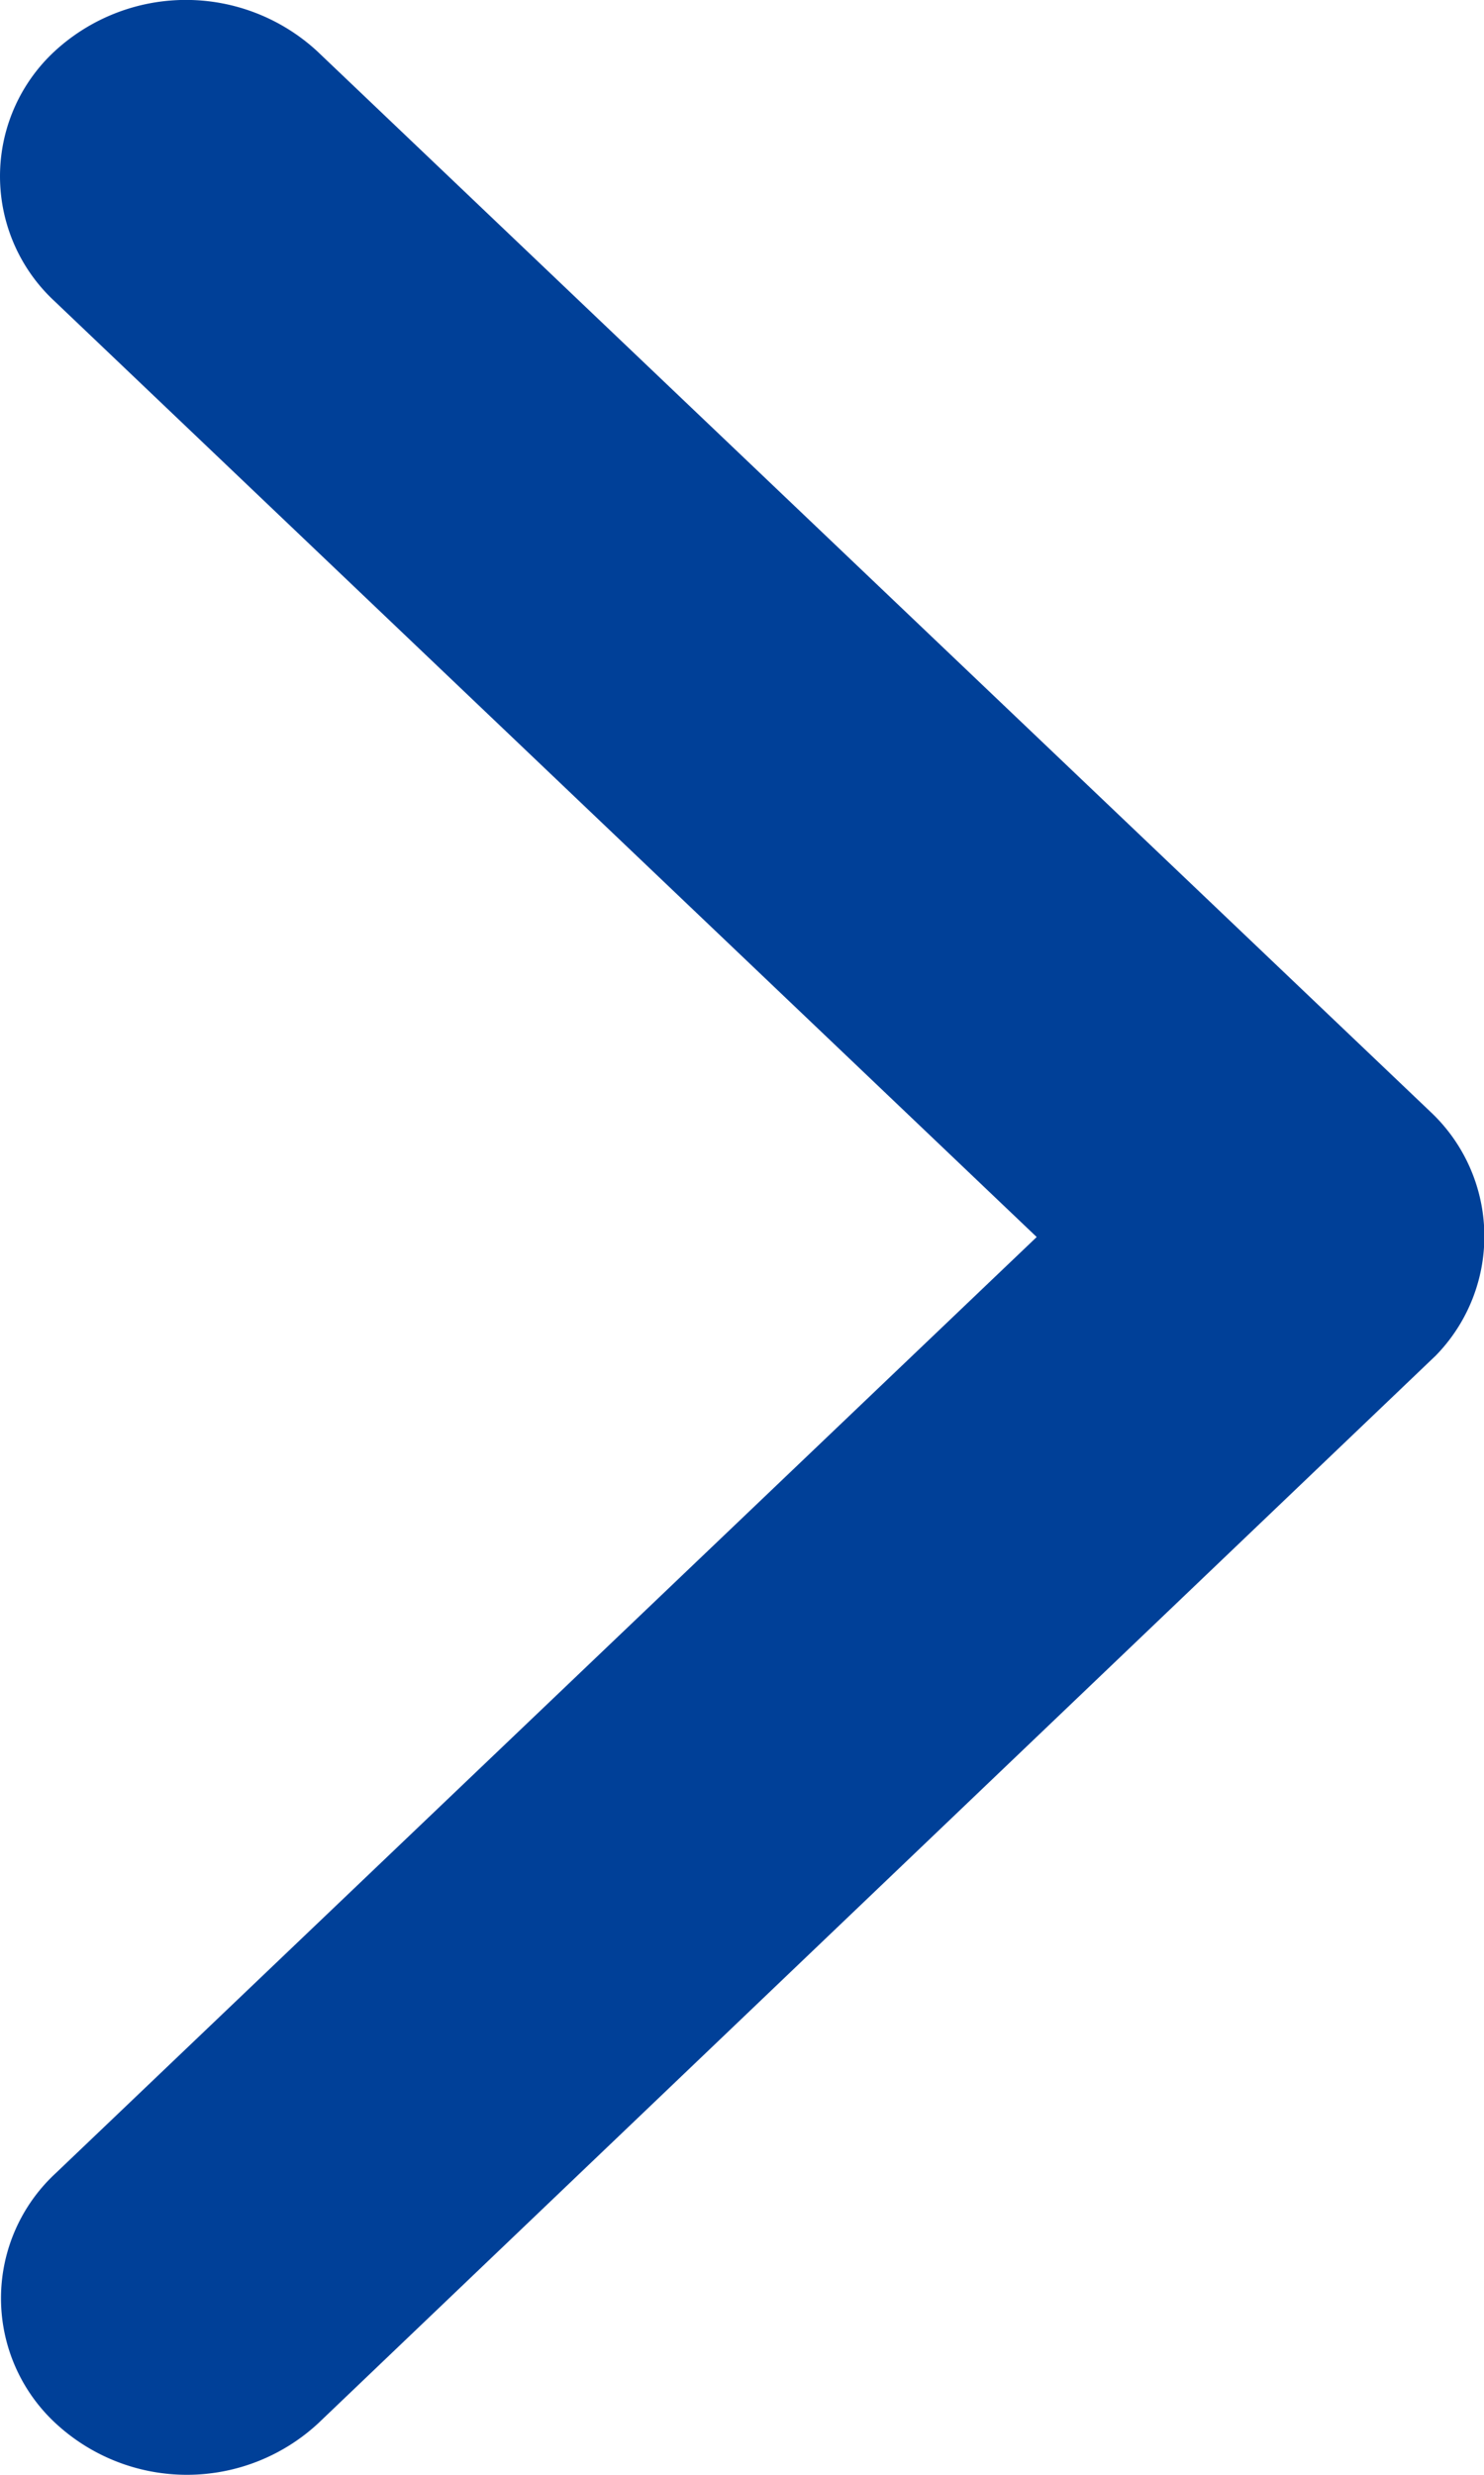
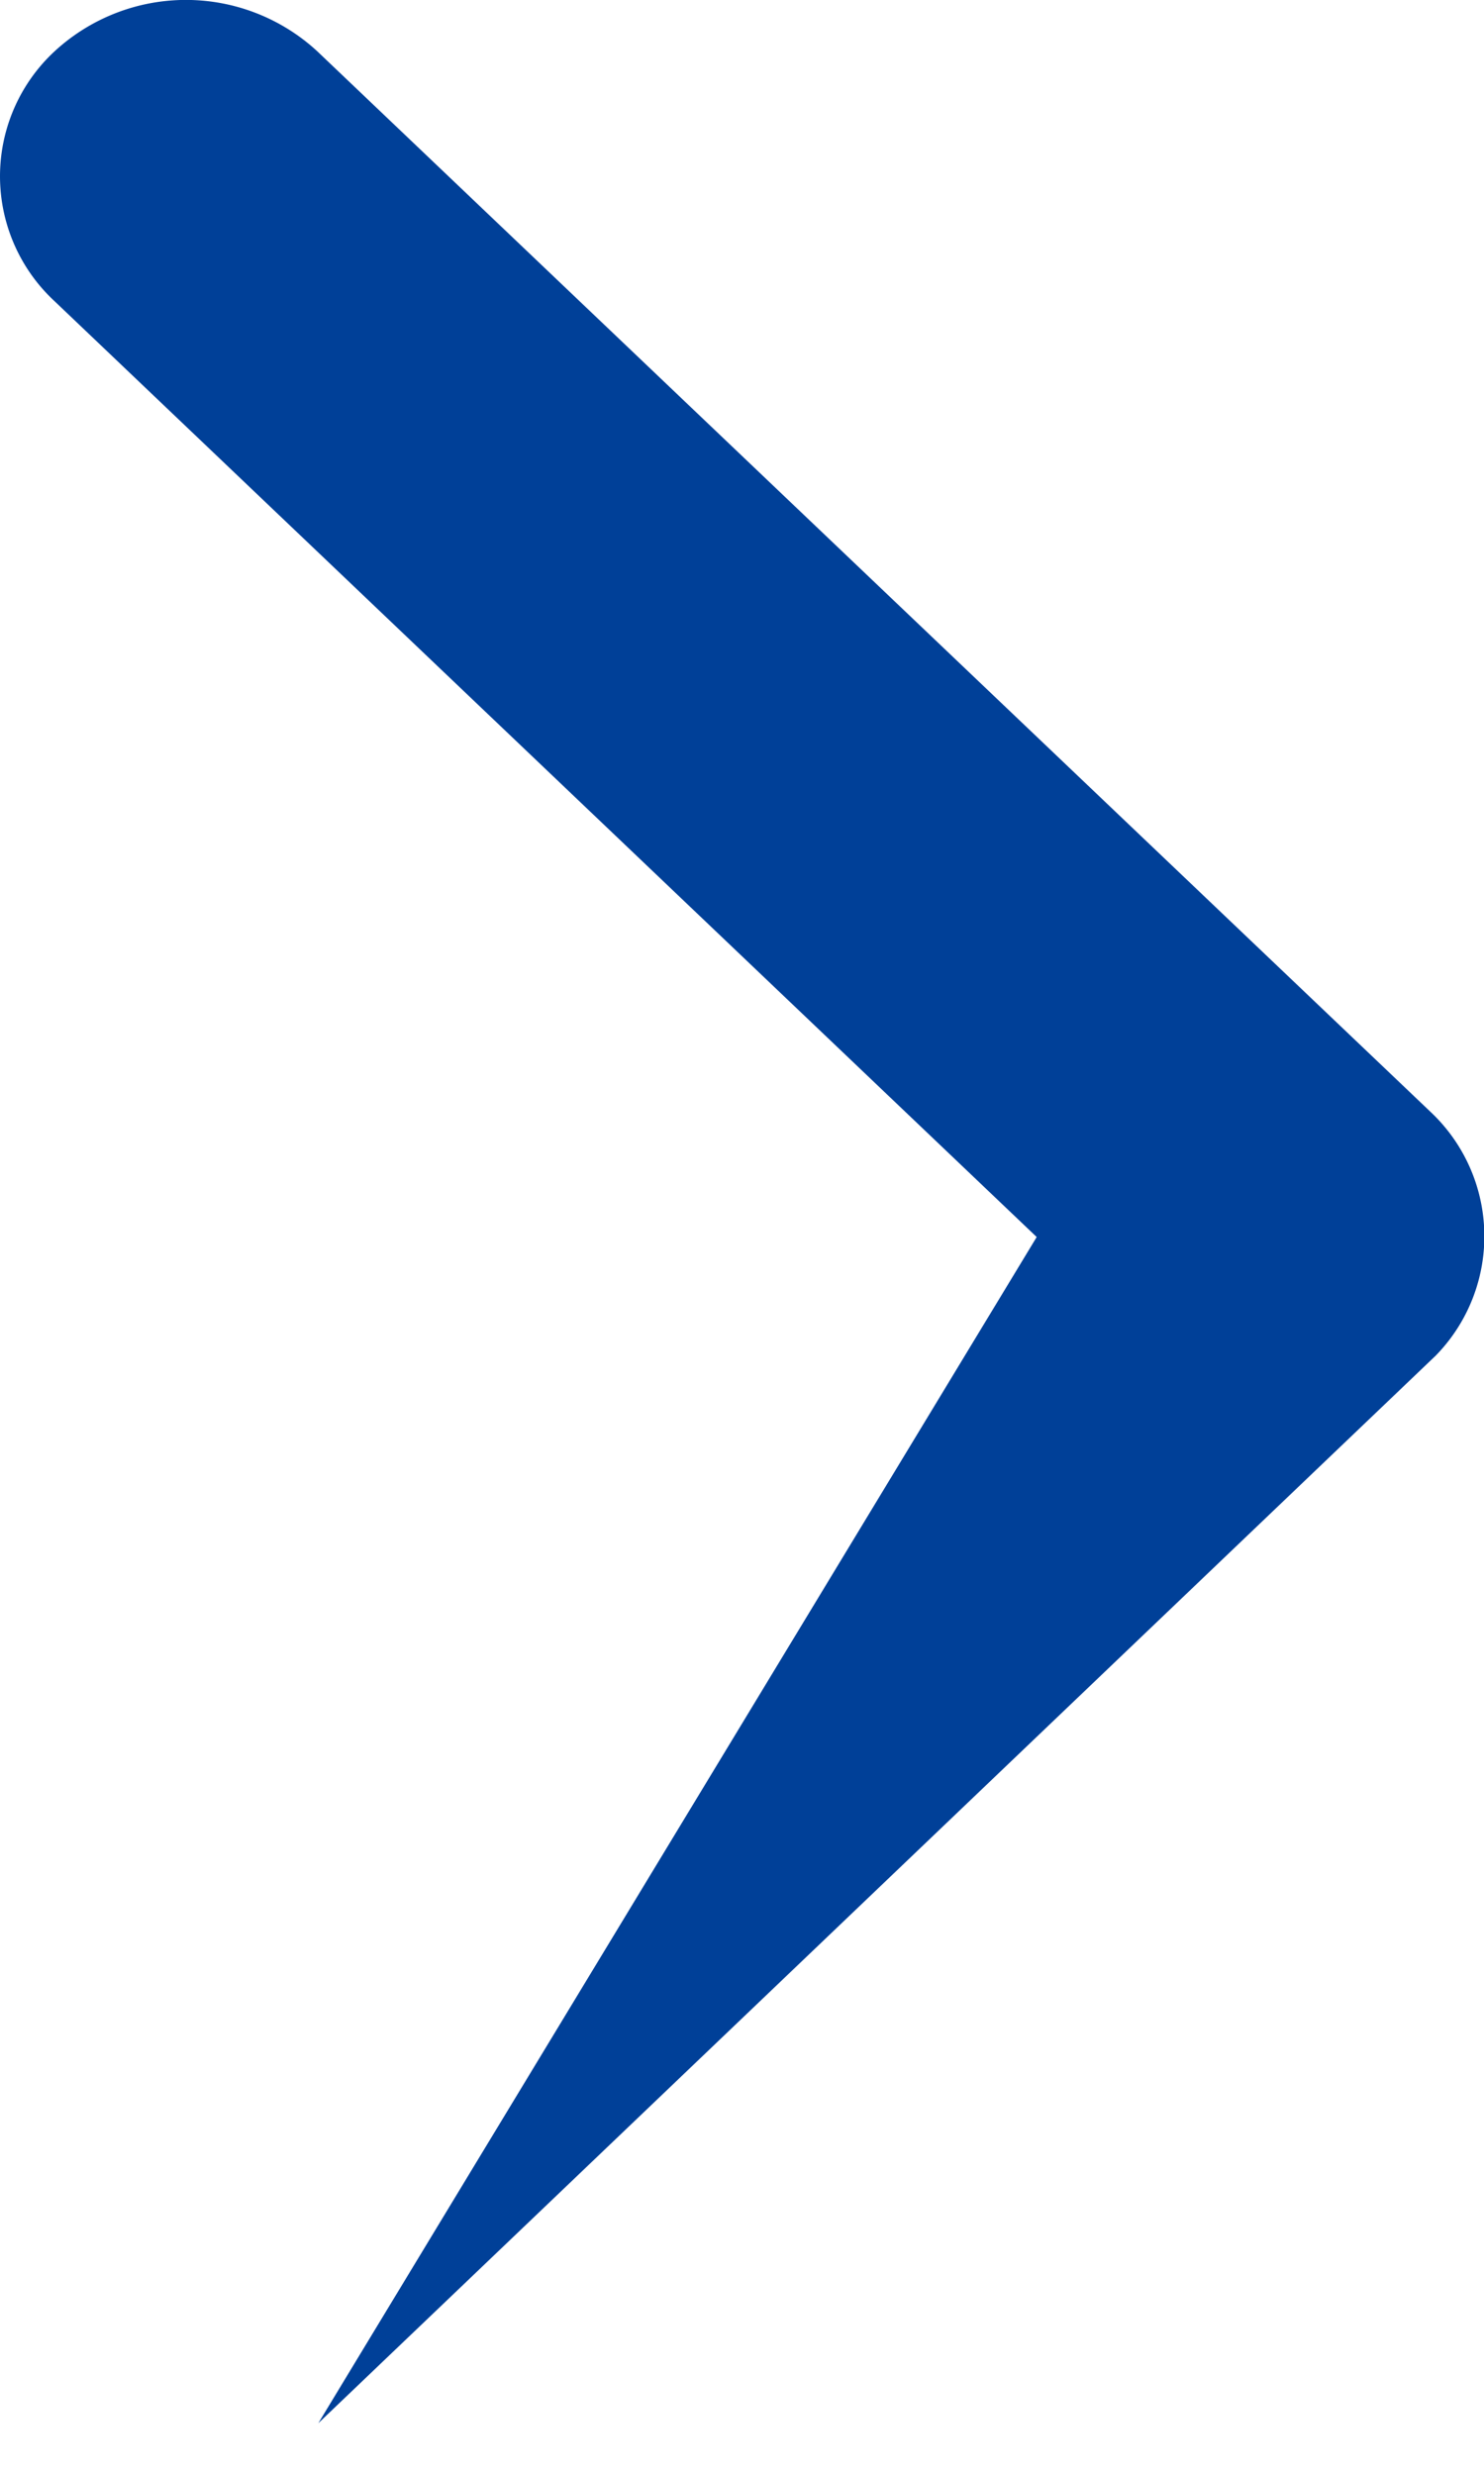
<svg xmlns="http://www.w3.org/2000/svg" width="12" height="20" viewBox="0 0 12 20">
-   <path id="Icon_ionic-ios-arrow-forward" data-name="Icon ionic-ios-arrow-forward" d="M19.629,16.193,11.687,8.63a1.376,1.376,0,0,1,0-2.019,1.566,1.566,0,0,1,2.125,0l9,8.569a1.379,1.379,0,0,1,.044,1.971l-9.036,8.628a1.562,1.562,0,0,1-2.125,0,1.376,1.376,0,0,1,0-2.019Z" transform="translate(-11.246 -6.196)" fill="#004098" />
+   <path id="Icon_ionic-ios-arrow-forward" data-name="Icon ionic-ios-arrow-forward" d="M19.629,16.193,11.687,8.63a1.376,1.376,0,0,1,0-2.019,1.566,1.566,0,0,1,2.125,0l9,8.569a1.379,1.379,0,0,1,.044,1.971l-9.036,8.628Z" transform="translate(-11.246 -6.196)" fill="#004098" />
</svg>